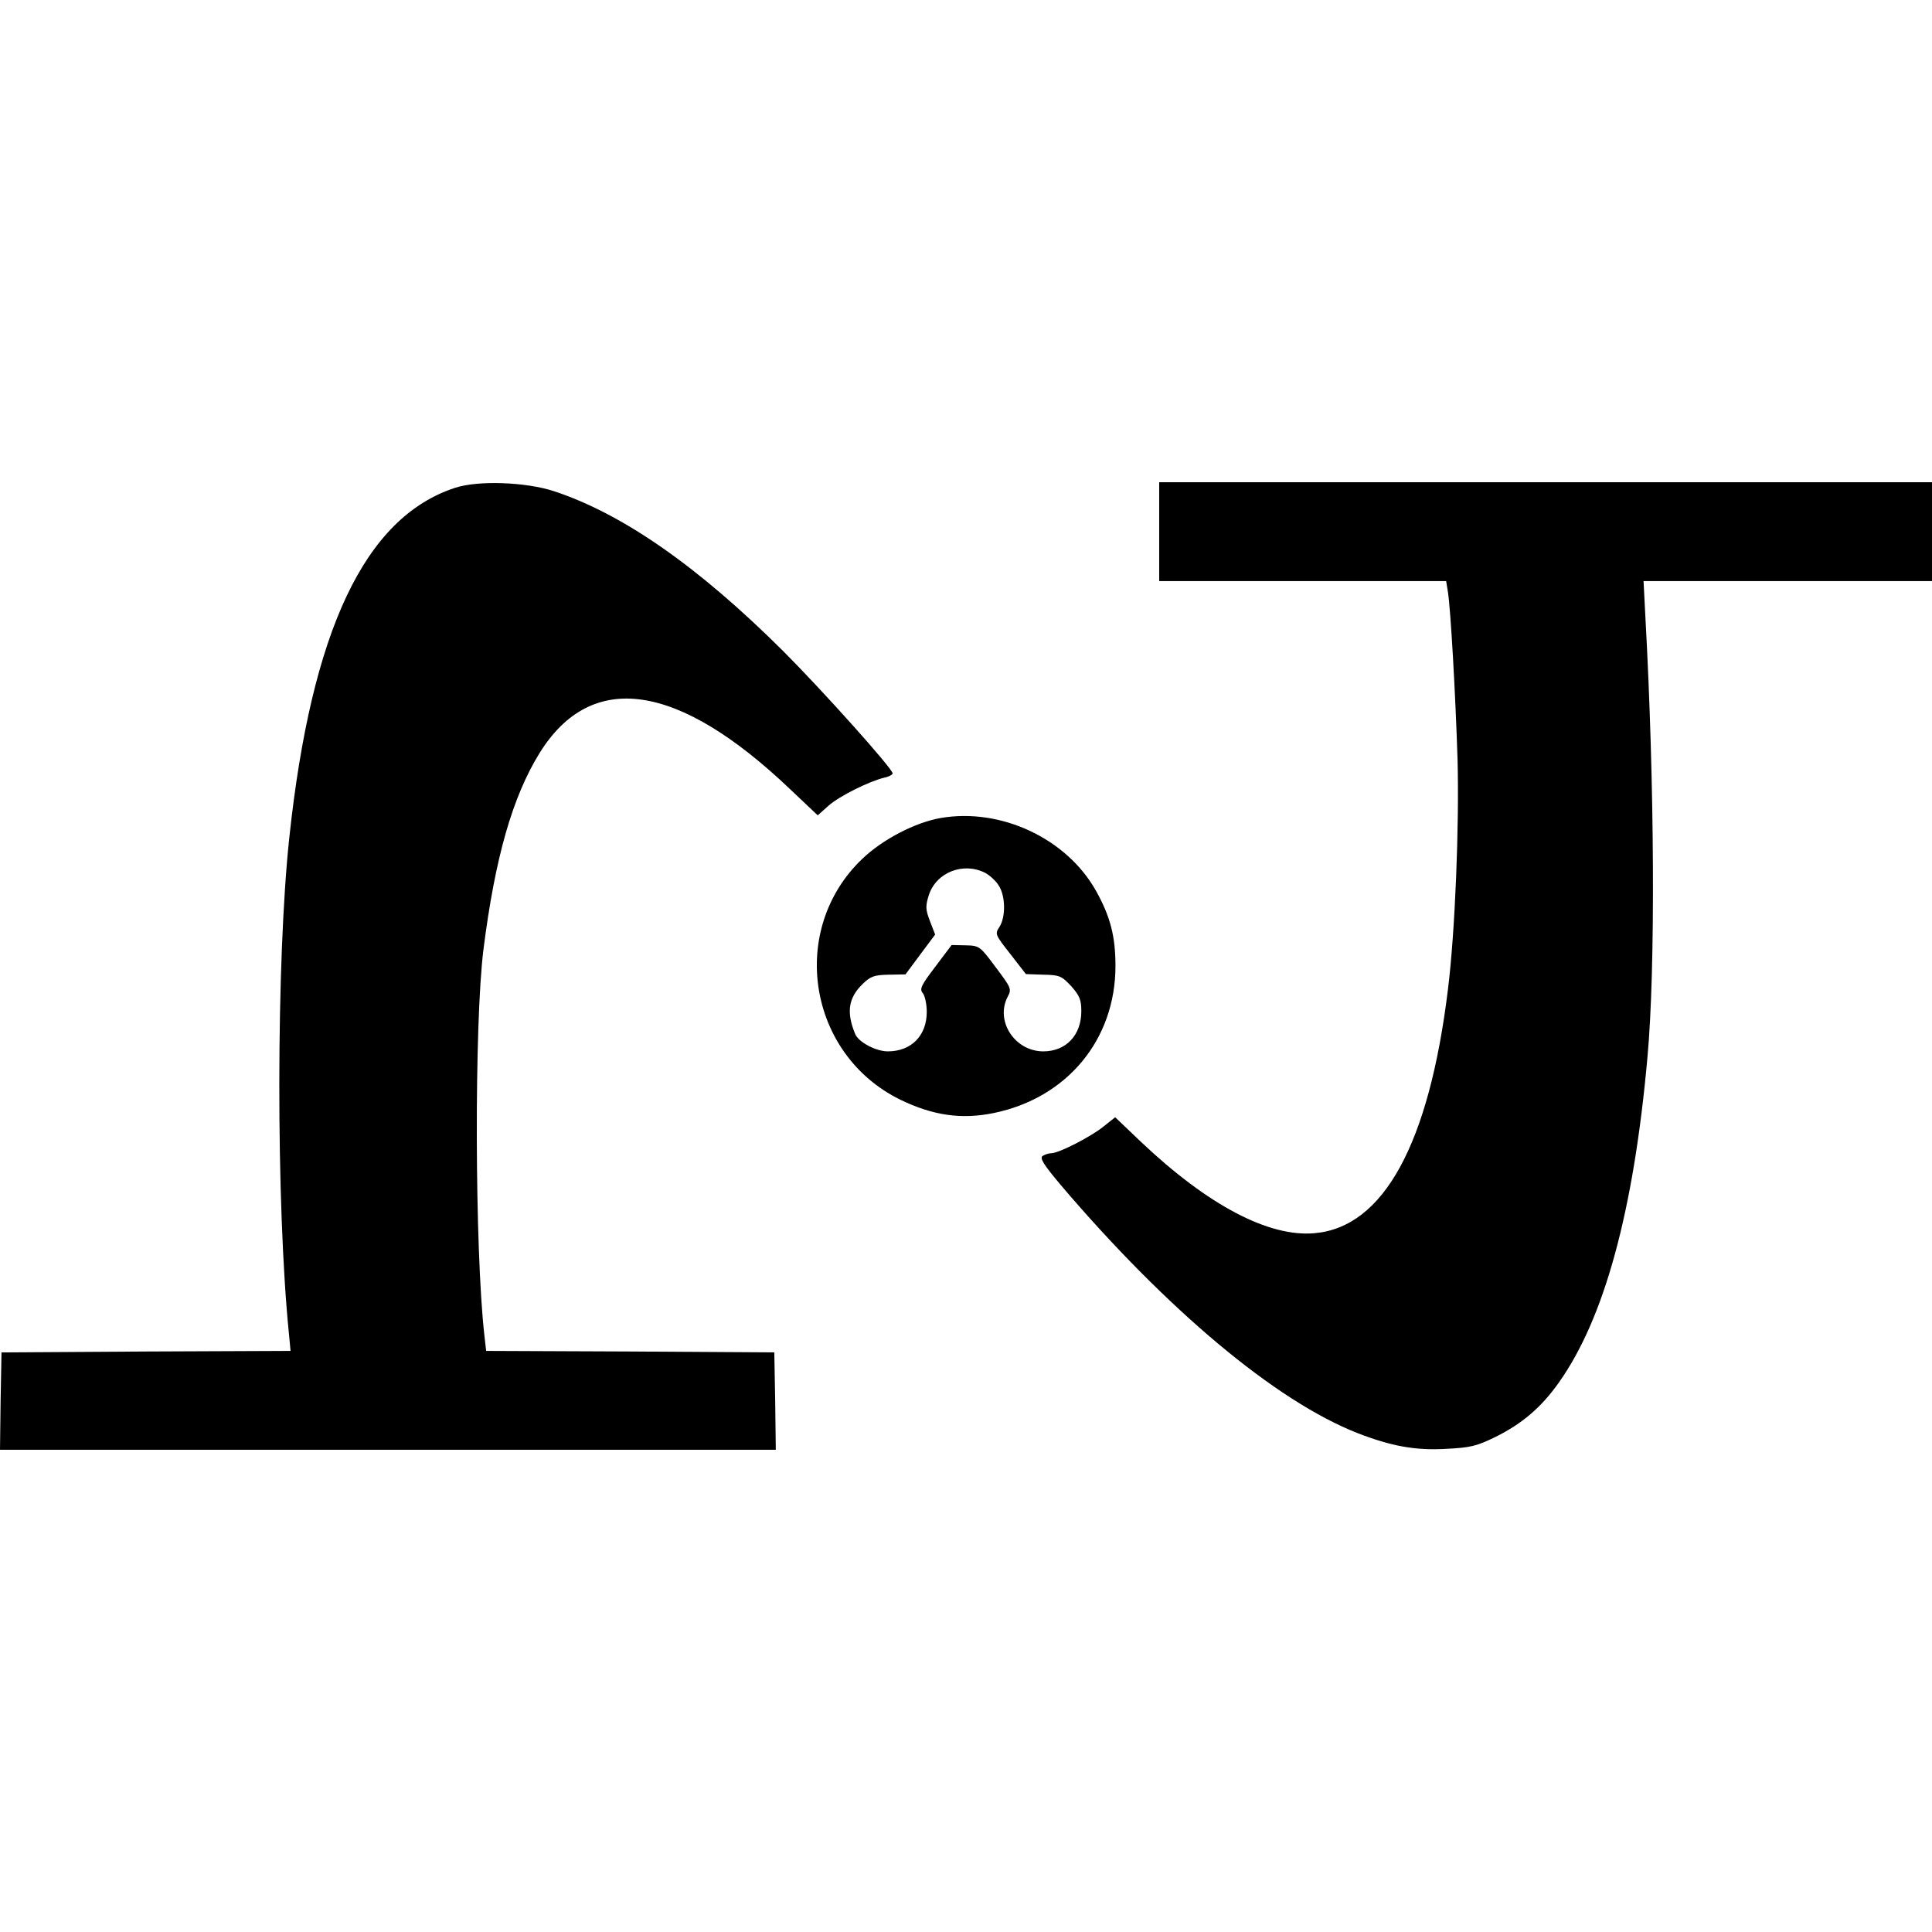
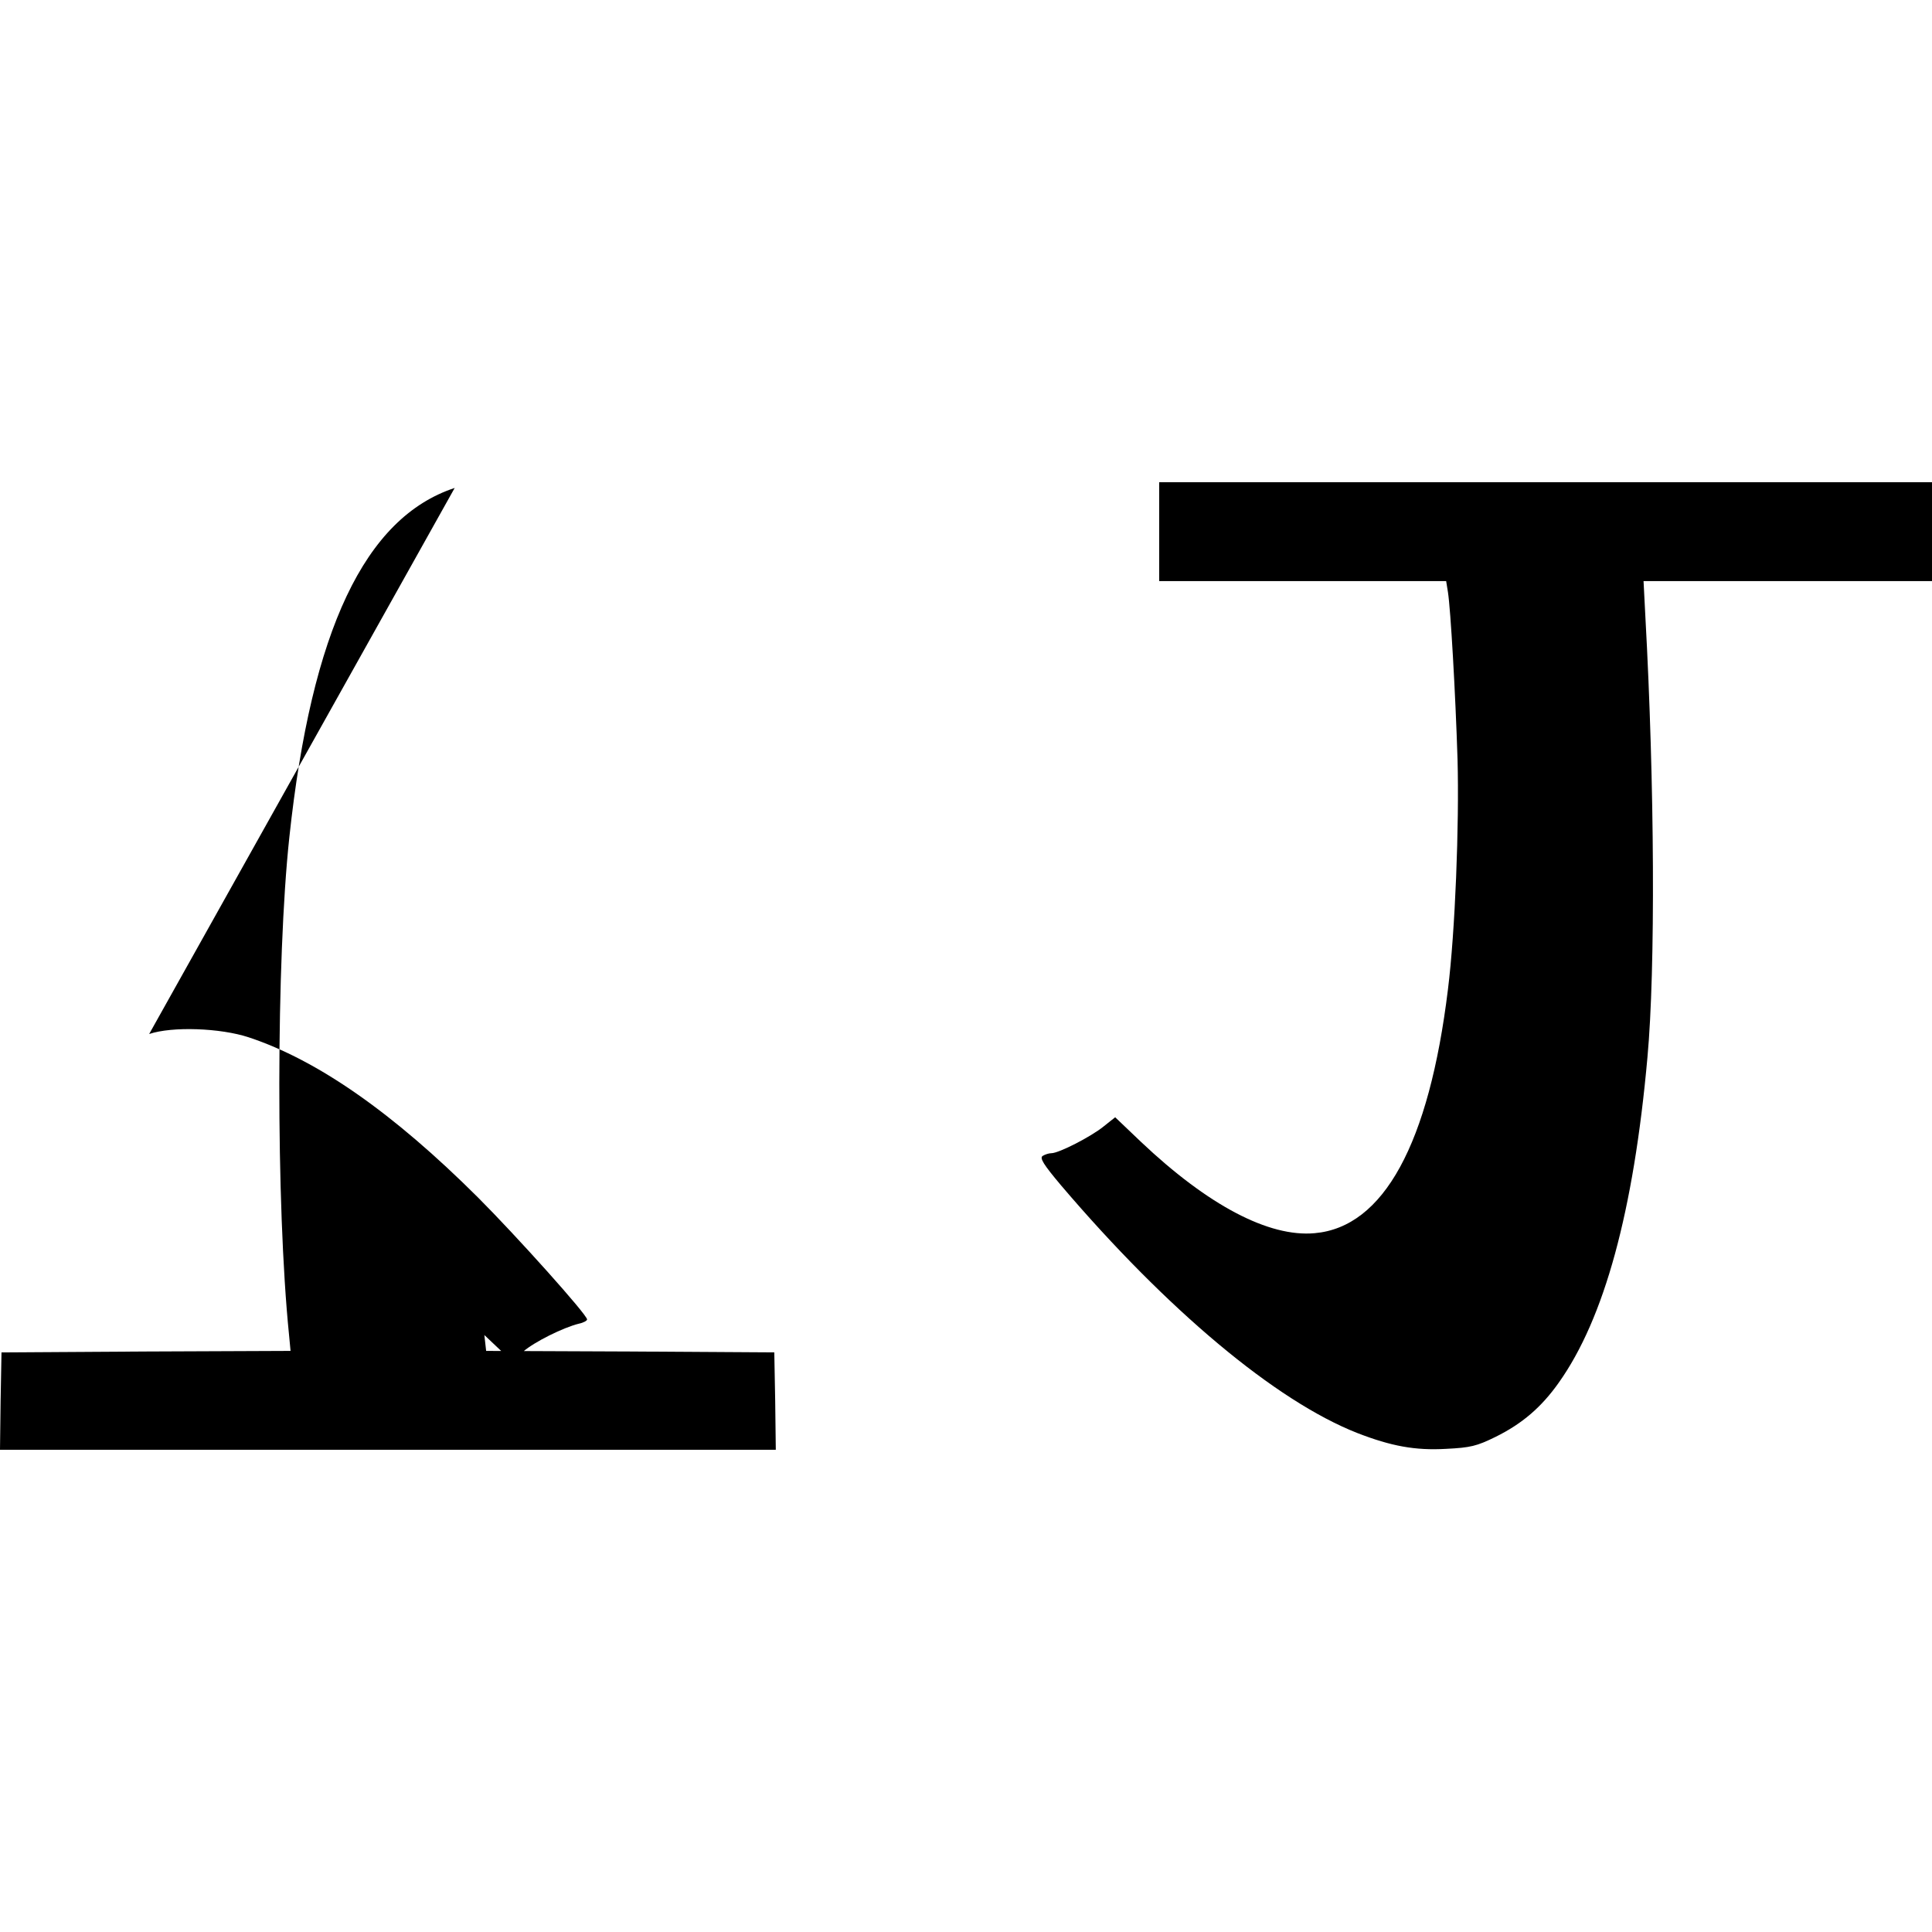
<svg xmlns="http://www.w3.org/2000/svg" version="1.0" width="645pt" height="645pt" viewBox="0 0 645 645" preserveAspectRatio="xMidYMid meet">
  <g transform="translate(0,645) scale(0.1,-0.1)" fill="#000000" stroke="none">
-     <path d="M1518 4821 c-300 -99 -478 -475 -552 -1166 -44 -408 -45 -1228 -1 -1662 l5 -53 -482 -2 -483 -3 -3 -163 -2 -162 1295 0 1295 0 -2 162 -3 163 -481 3 -481 2 -6 53 c-32 283 -34 1040 -3 1287 39 308 97 510 188 657 173 277 461 235 835 -121 l93 -88 37 33 c37 32 133 80 186 93 15 3 27 10 27 14 0 16 -236 279 -364 407 -284 283 -536 459 -766 535 -94 31 -255 37 -332 11z" />
+     <path d="M1518 4821 c-300 -99 -478 -475 -552 -1166 -44 -408 -45 -1228 -1 -1662 l5 -53 -482 -2 -483 -3 -3 -163 -2 -162 1295 0 1295 0 -2 162 -3 163 -481 3 -481 2 -6 53 l93 -88 37 33 c37 32 133 80 186 93 15 3 27 10 27 14 0 16 -236 279 -364 407 -284 283 -536 459 -766 535 -94 31 -255 37 -332 11z" />
    <path d="M3870 4675 l0 -165 479 0 479 0 6 -37 c9 -58 25 -336 32 -558 6 -219 -8 -576 -32 -768 -63 -516 -215 -794 -445 -814 -153 -14 -356 93 -580 305 l-86 82 -39 -31 c-42 -34 -149 -89 -174 -89 -8 0 -21 -4 -29 -9 -11 -7 3 -29 61 -98 355 -417 717 -720 989 -827 113 -44 194 -59 297 -53 81 4 102 9 165 40 89 44 153 99 211 181 152 214 250 572 296 1086 27 294 24 912 -7 1473 l-6 117 481 0 482 0 0 165 0 165 -1290 0 -1290 0 0 -165z" />
-     <path d="M3140 3719 c-85 -15 -193 -71 -261 -136 -248 -236 -183 -652 126 -804 109 -53 204 -67 312 -45 245 50 407 245 407 491 0 99 -17 165 -65 251 -98 175 -318 278 -519 243z m149 -183 c15 -8 36 -27 45 -42 23 -34 24 -105 3 -138 -16 -24 -15 -26 36 -91 l52 -67 58 -2 c54 -1 61 -4 93 -38 28 -32 34 -45 34 -84 0 -80 -51 -134 -127 -134 -95 0 -161 101 -119 182 14 26 12 30 -40 99 -52 70 -54 72 -100 73 l-47 1 -55 -73 c-47 -62 -53 -74 -41 -88 7 -9 13 -37 13 -62 0 -80 -52 -132 -130 -132 -40 0 -98 31 -109 58 -30 73 -23 121 26 168 26 25 39 29 86 30 l56 1 49 66 50 67 -17 44 c-15 39 -16 50 -4 88 25 76 115 111 188 74z" />
  </g>
</svg>